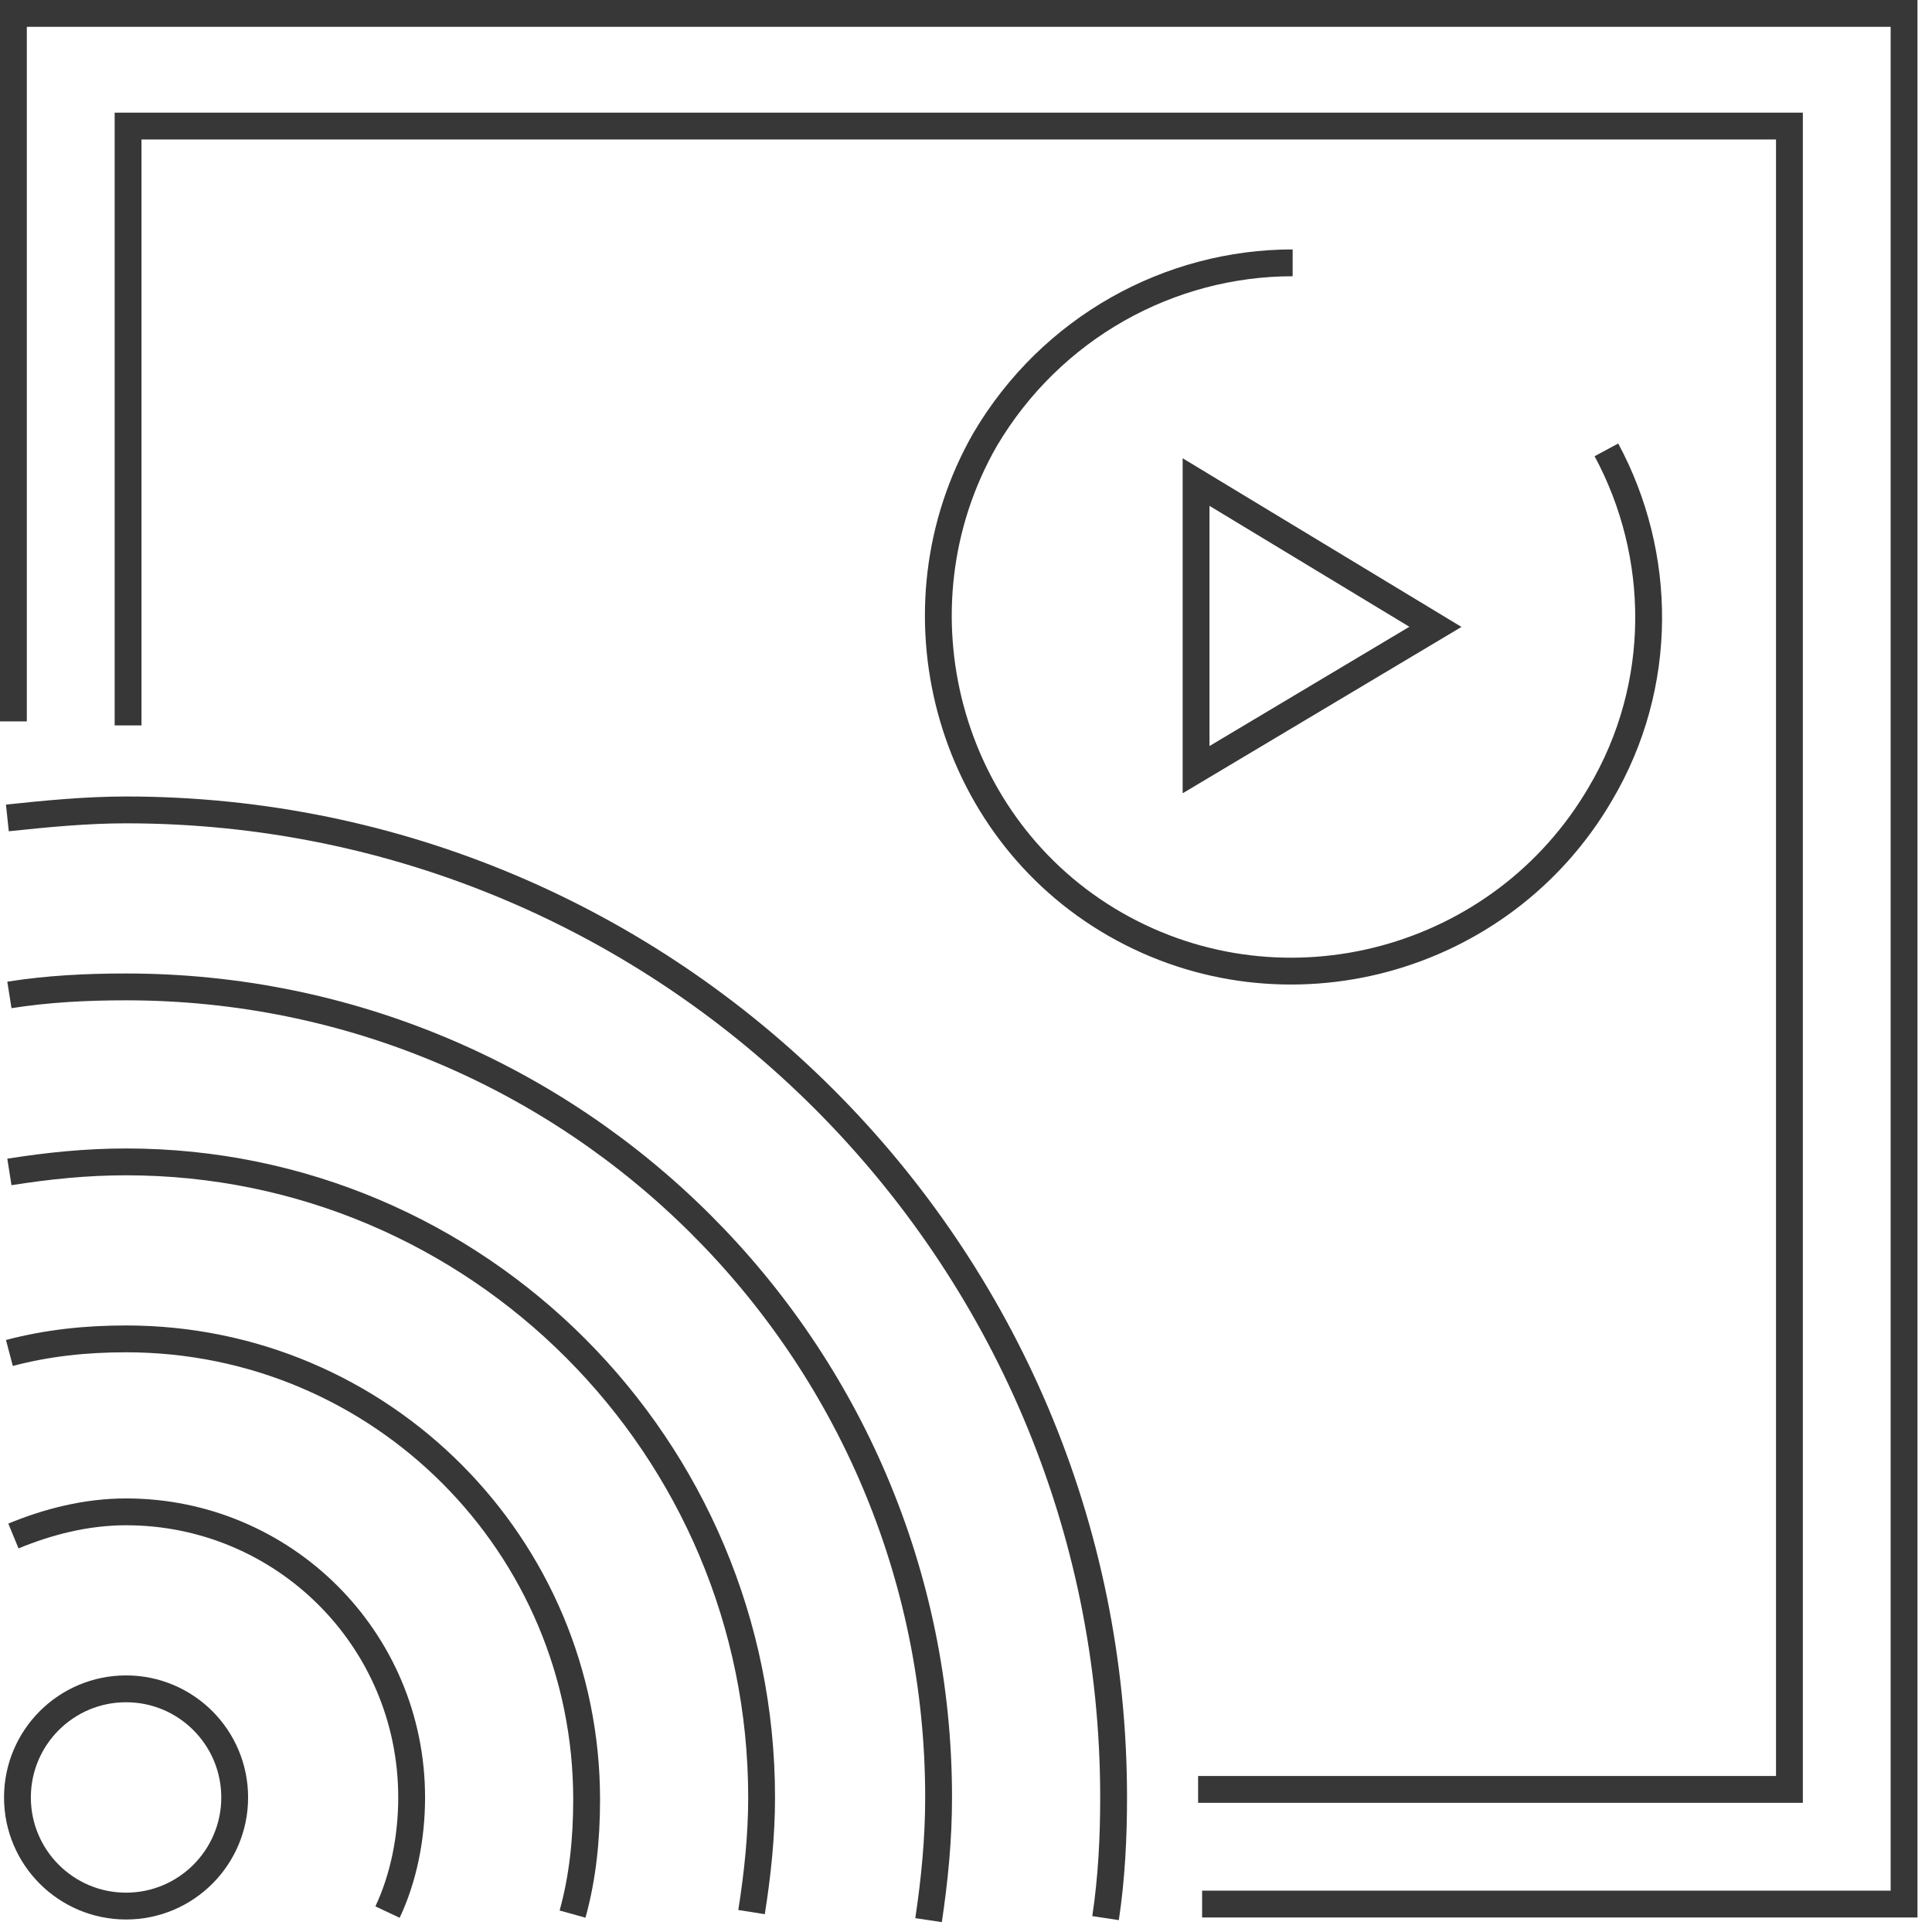
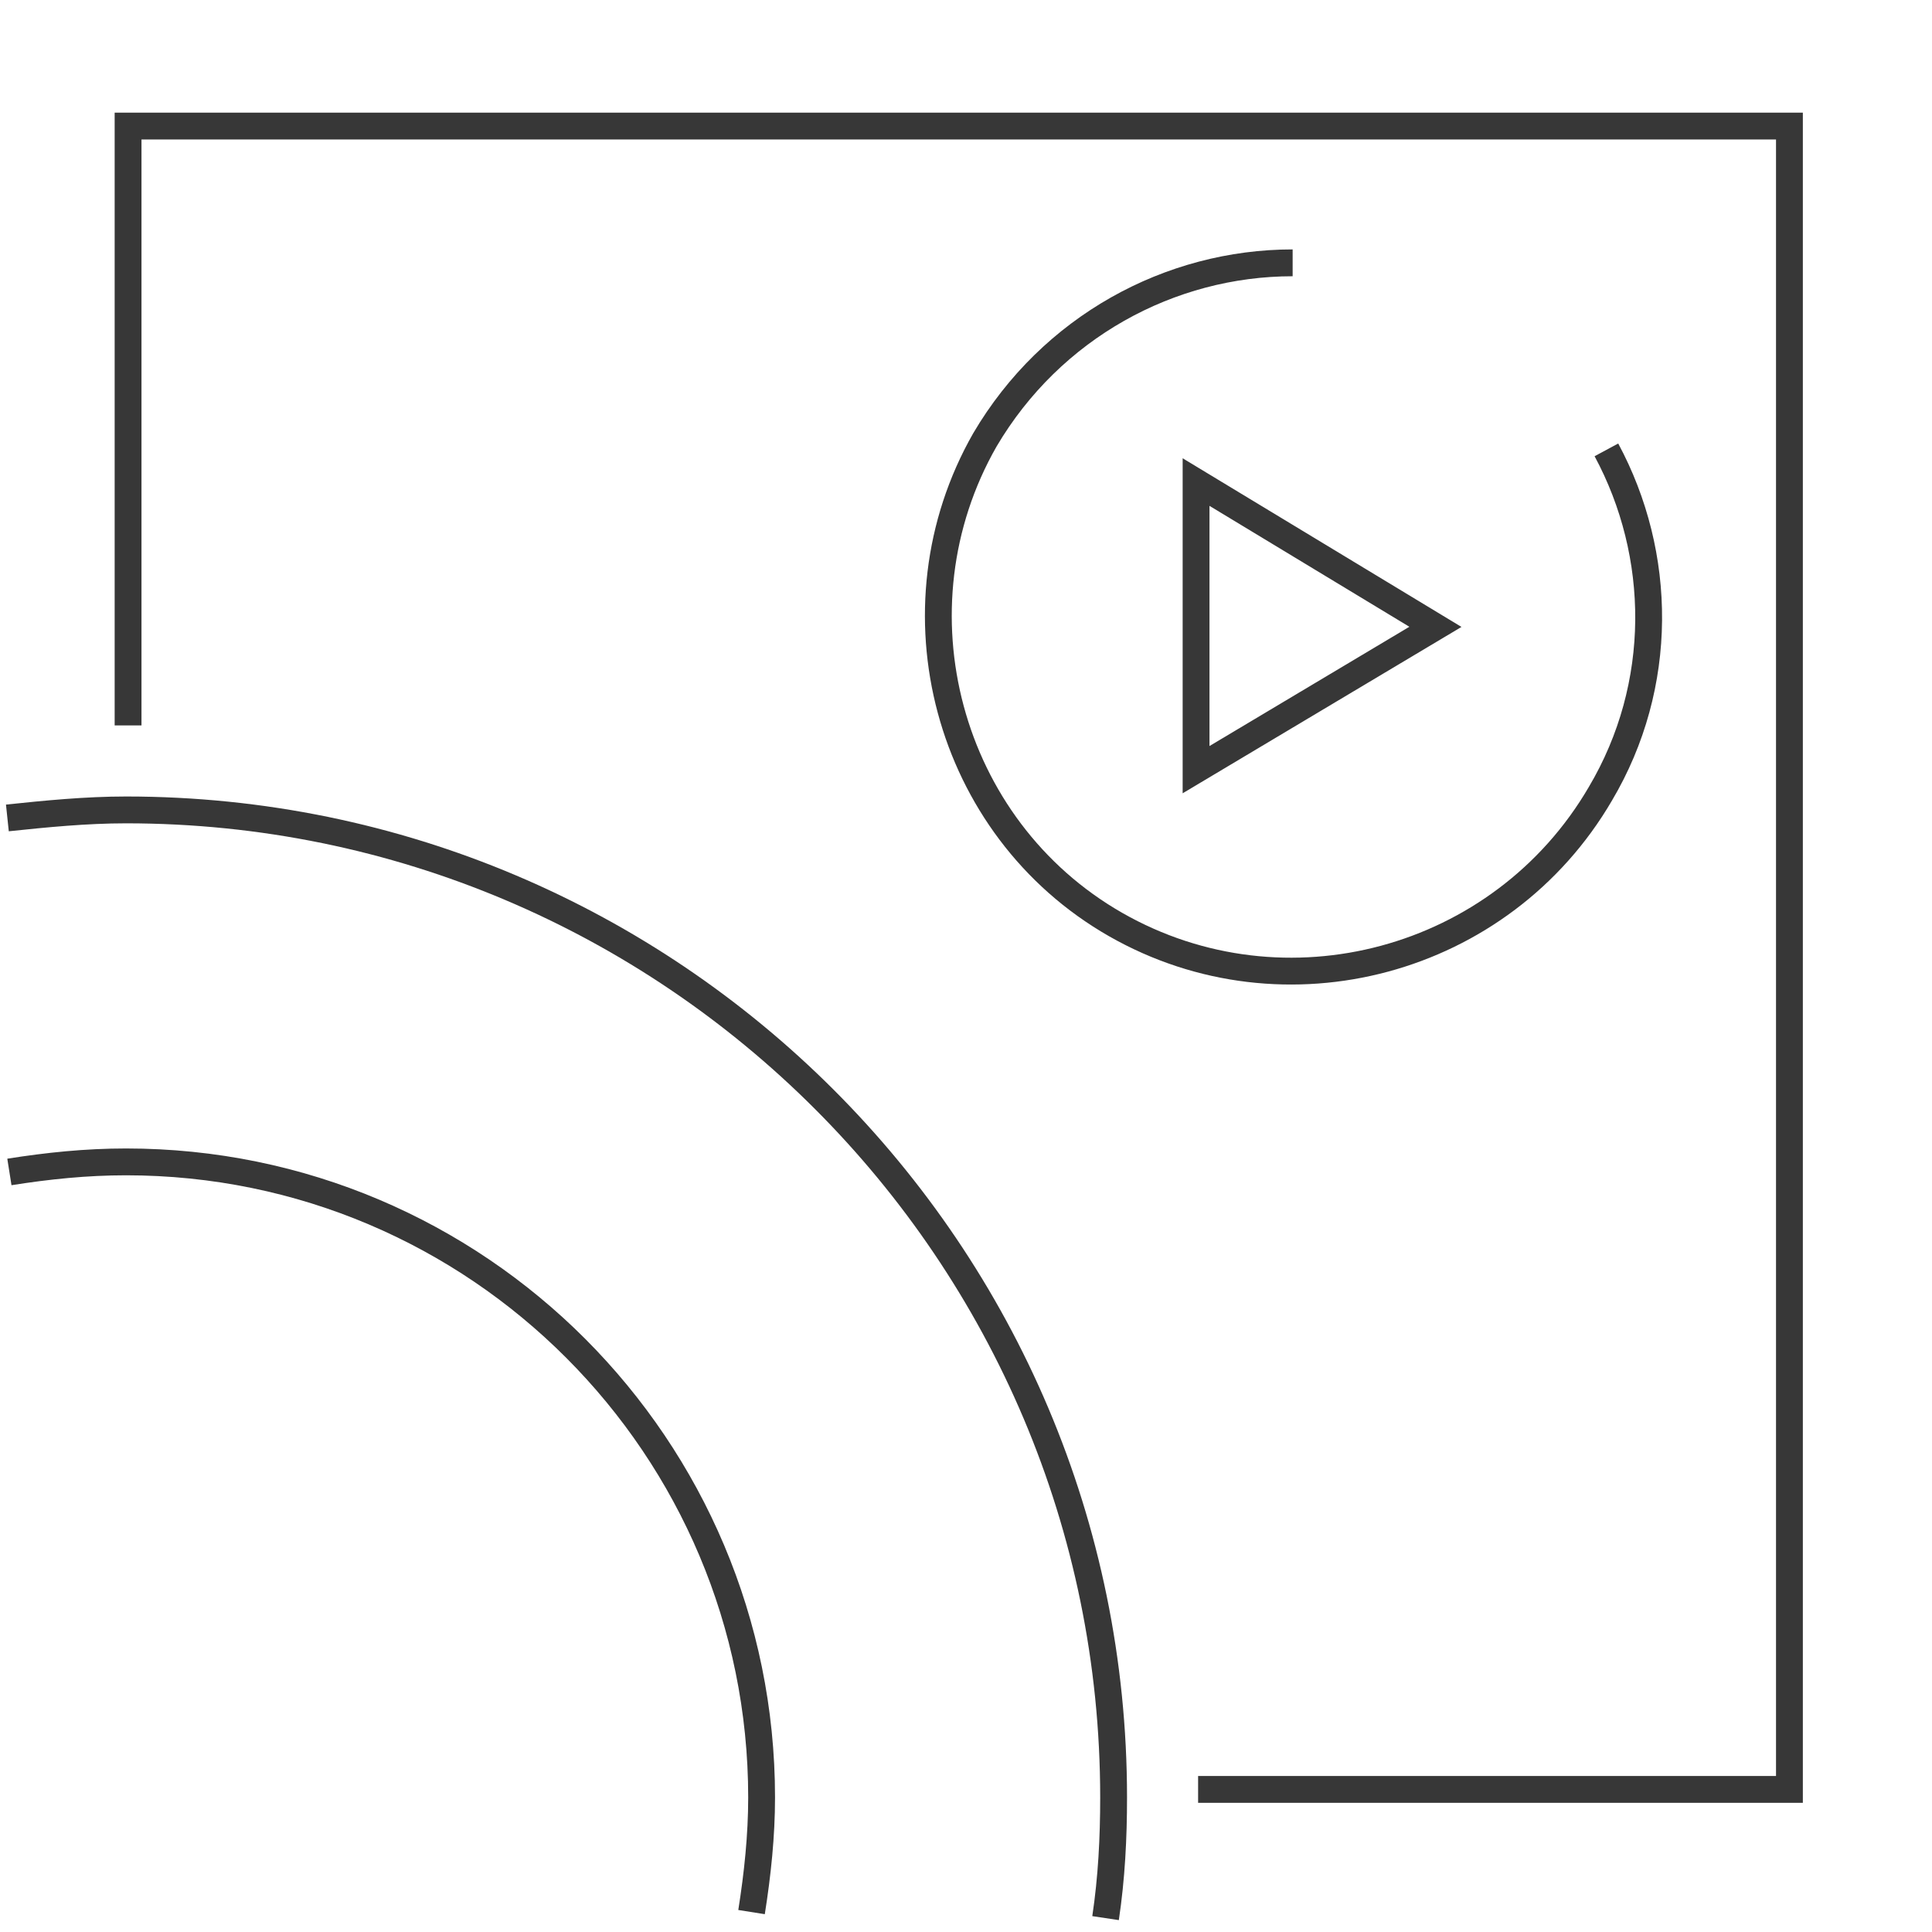
<svg xmlns="http://www.w3.org/2000/svg" width="72" height="72" viewBox="0 0 72 72" fill="none">
-   <path d="M0.5 26.884V0.5H70.959V70.959H44.799" stroke="#373737" stroke-miterlimit="10" />
  <path d="M4.773 27.034V4.698H66.687V66.686H44.65" stroke="#373737" stroke-miterlimit="10" />
-   <path d="M4.698 71.034C6.933 71.034 8.746 69.221 8.746 66.986C8.746 64.75 6.933 62.938 4.698 62.938C2.463 62.938 0.65 64.75 0.65 66.986C0.65 69.221 2.463 71.034 4.698 71.034Z" stroke="#373737" stroke-miterlimit="10" />
-   <path d="M0.5 57.242C1.774 56.717 3.198 56.342 4.698 56.342C10.544 56.342 15.341 61.064 15.341 66.986C15.341 68.485 15.041 69.984 14.442 71.258" stroke="#373737" stroke-miterlimit="10" />
-   <path d="M0.35 50.421C1.774 50.046 3.198 49.896 4.697 49.896C14.216 49.896 21.862 57.617 21.862 67.061C21.862 68.56 21.712 69.984 21.337 71.333" stroke="#373737" stroke-miterlimit="10" />
  <path d="M0.35 43.675C1.774 43.45 3.198 43.3 4.697 43.3C17.814 43.3 28.383 53.944 28.383 66.986C28.383 68.41 28.233 69.834 28.008 71.258" stroke="#373737" stroke-miterlimit="10" />
-   <path d="M0.35 37.078C1.774 36.854 3.198 36.779 4.697 36.779C21.412 36.779 34.979 50.271 34.979 66.986C34.979 68.56 34.829 70.059 34.605 71.558" stroke="#373737" stroke-miterlimit="10" />
  <path d="M0.275 30.482C1.7 30.332 3.199 30.183 4.698 30.183C25.011 30.183 41.501 46.673 41.501 66.986C41.501 68.485 41.426 69.984 41.201 71.483" stroke="#373737" stroke-miterlimit="10" />
  <path d="M44.574 17.965V28.683L53.494 23.361L44.574 17.965Z" stroke="#373737" stroke-miterlimit="10" />
  <path d="M59.866 16.765C61.965 20.663 62.04 25.535 59.641 29.583C55.968 35.879 47.873 38.053 41.577 34.455C35.28 30.857 33.107 22.687 36.705 16.391C39.178 12.193 43.6 9.795 48.173 9.795" stroke="#373737" stroke-miterlimit="10" />
</svg>